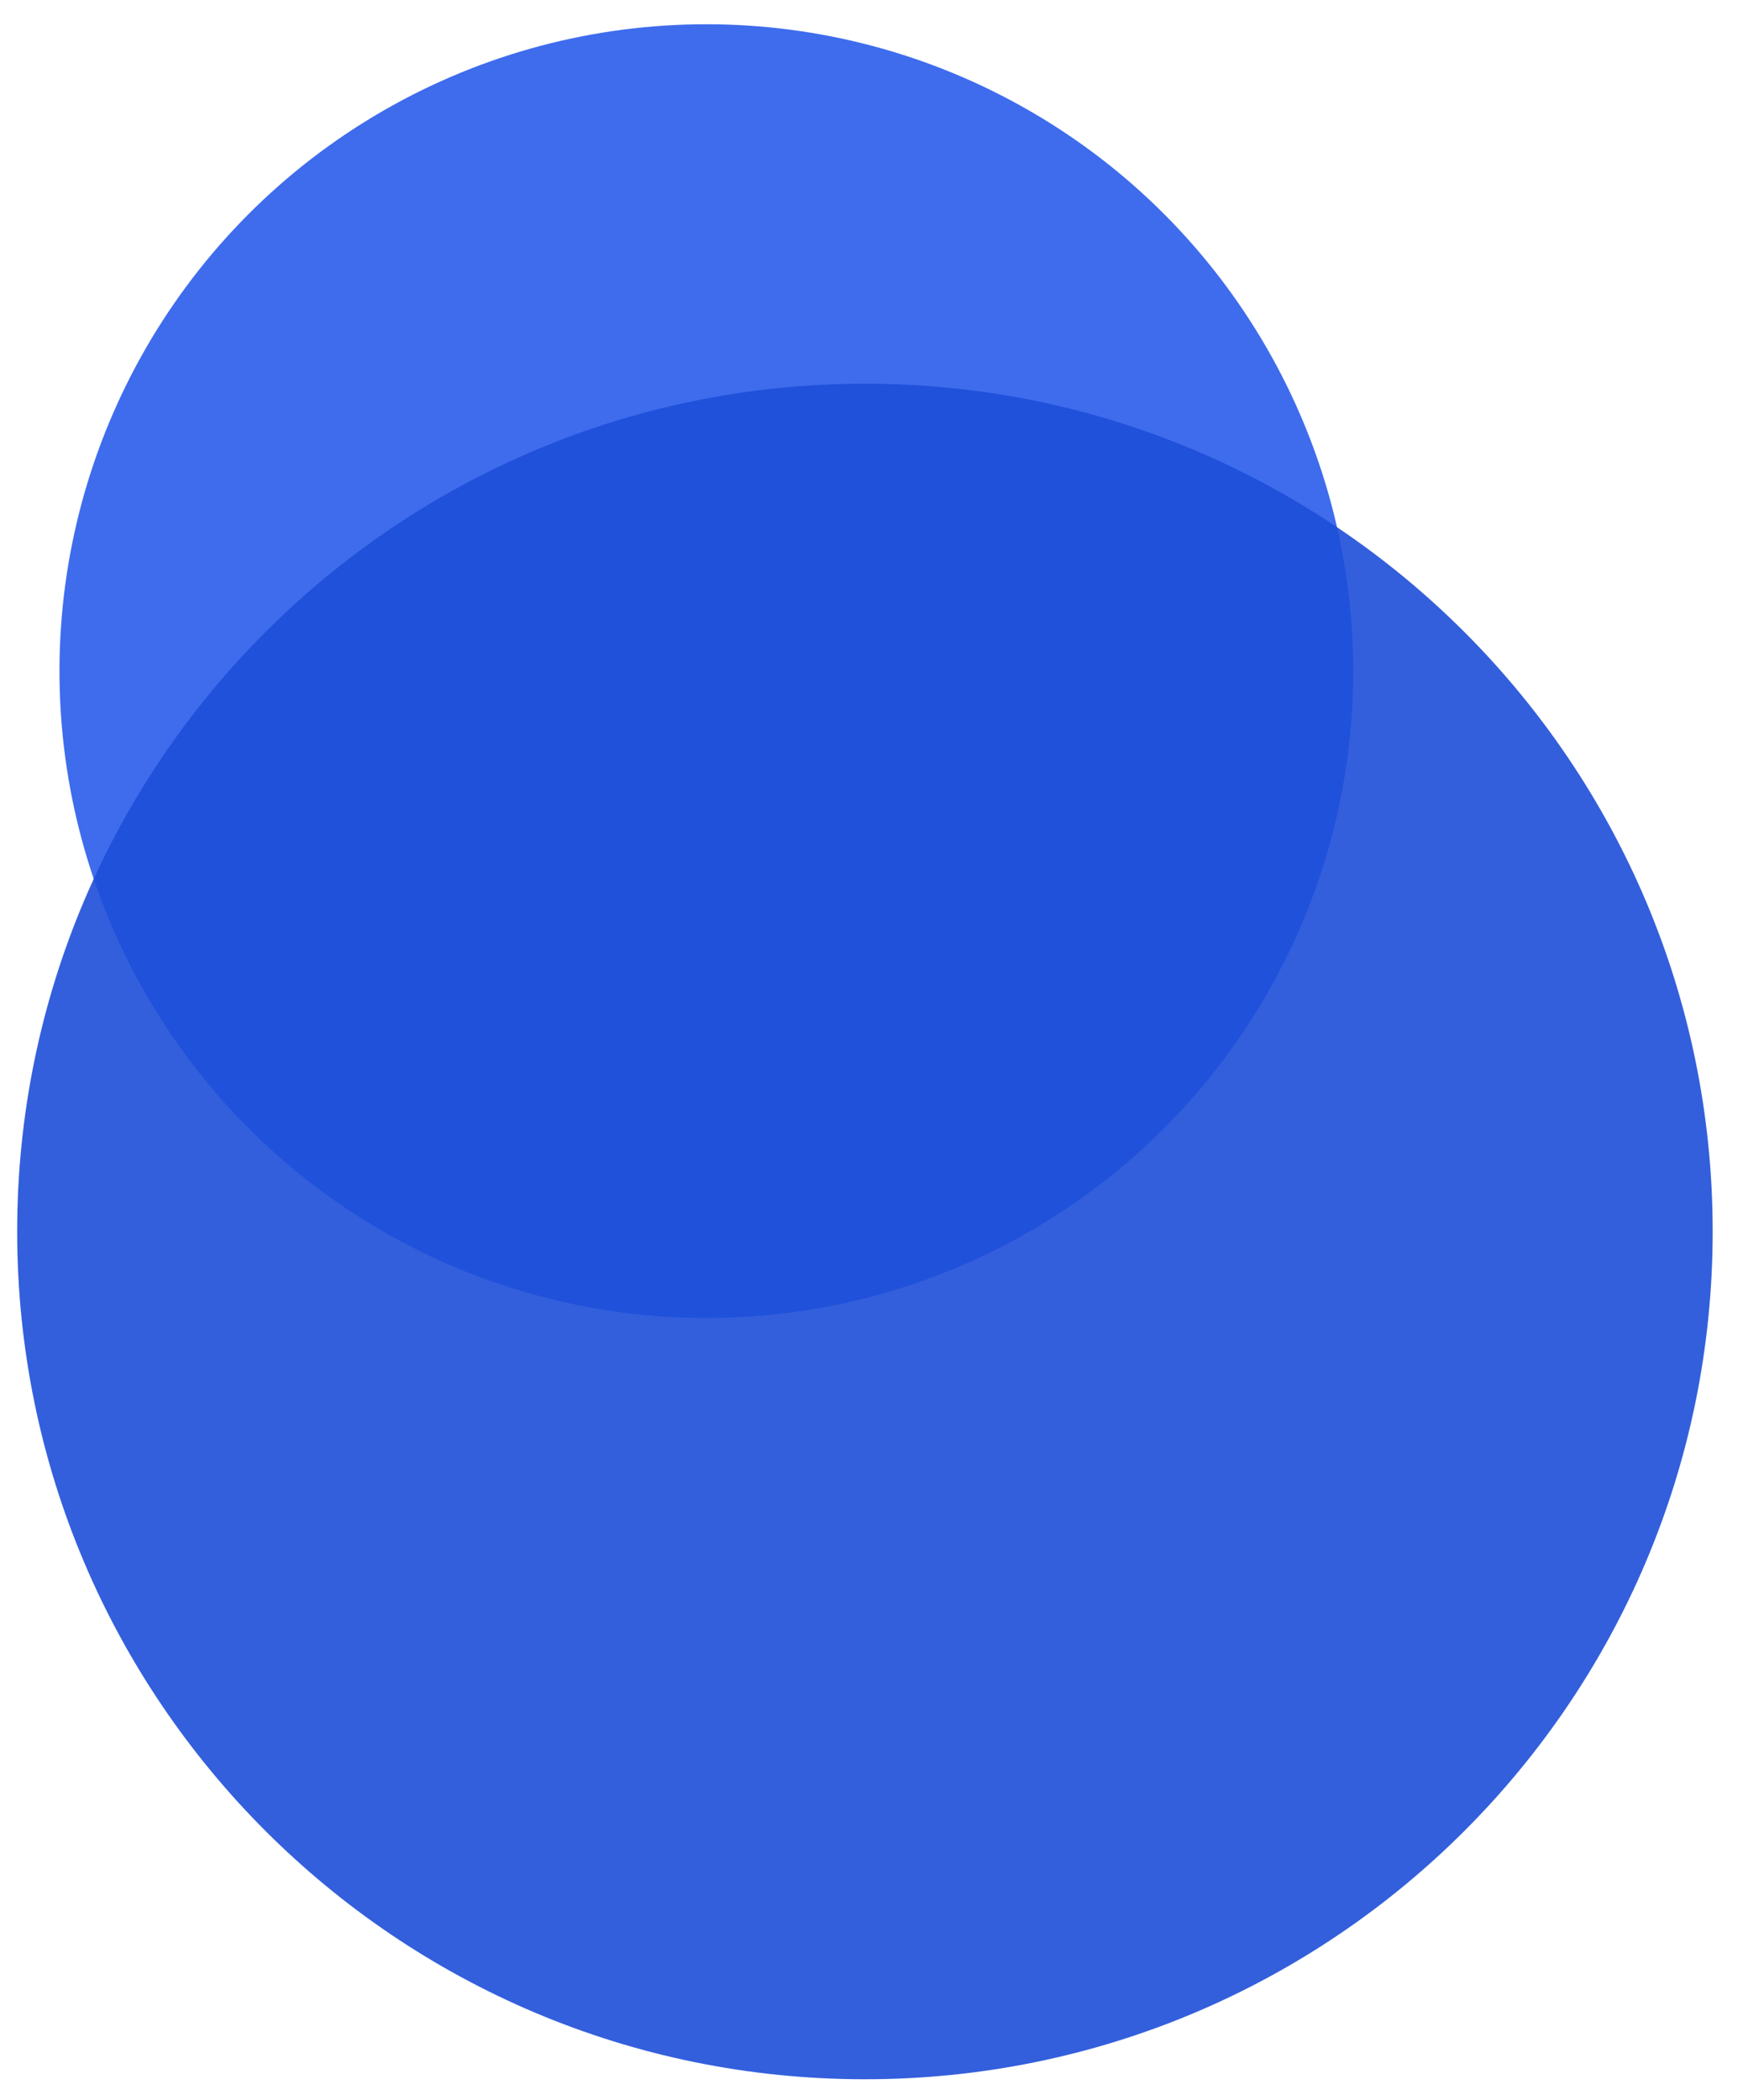
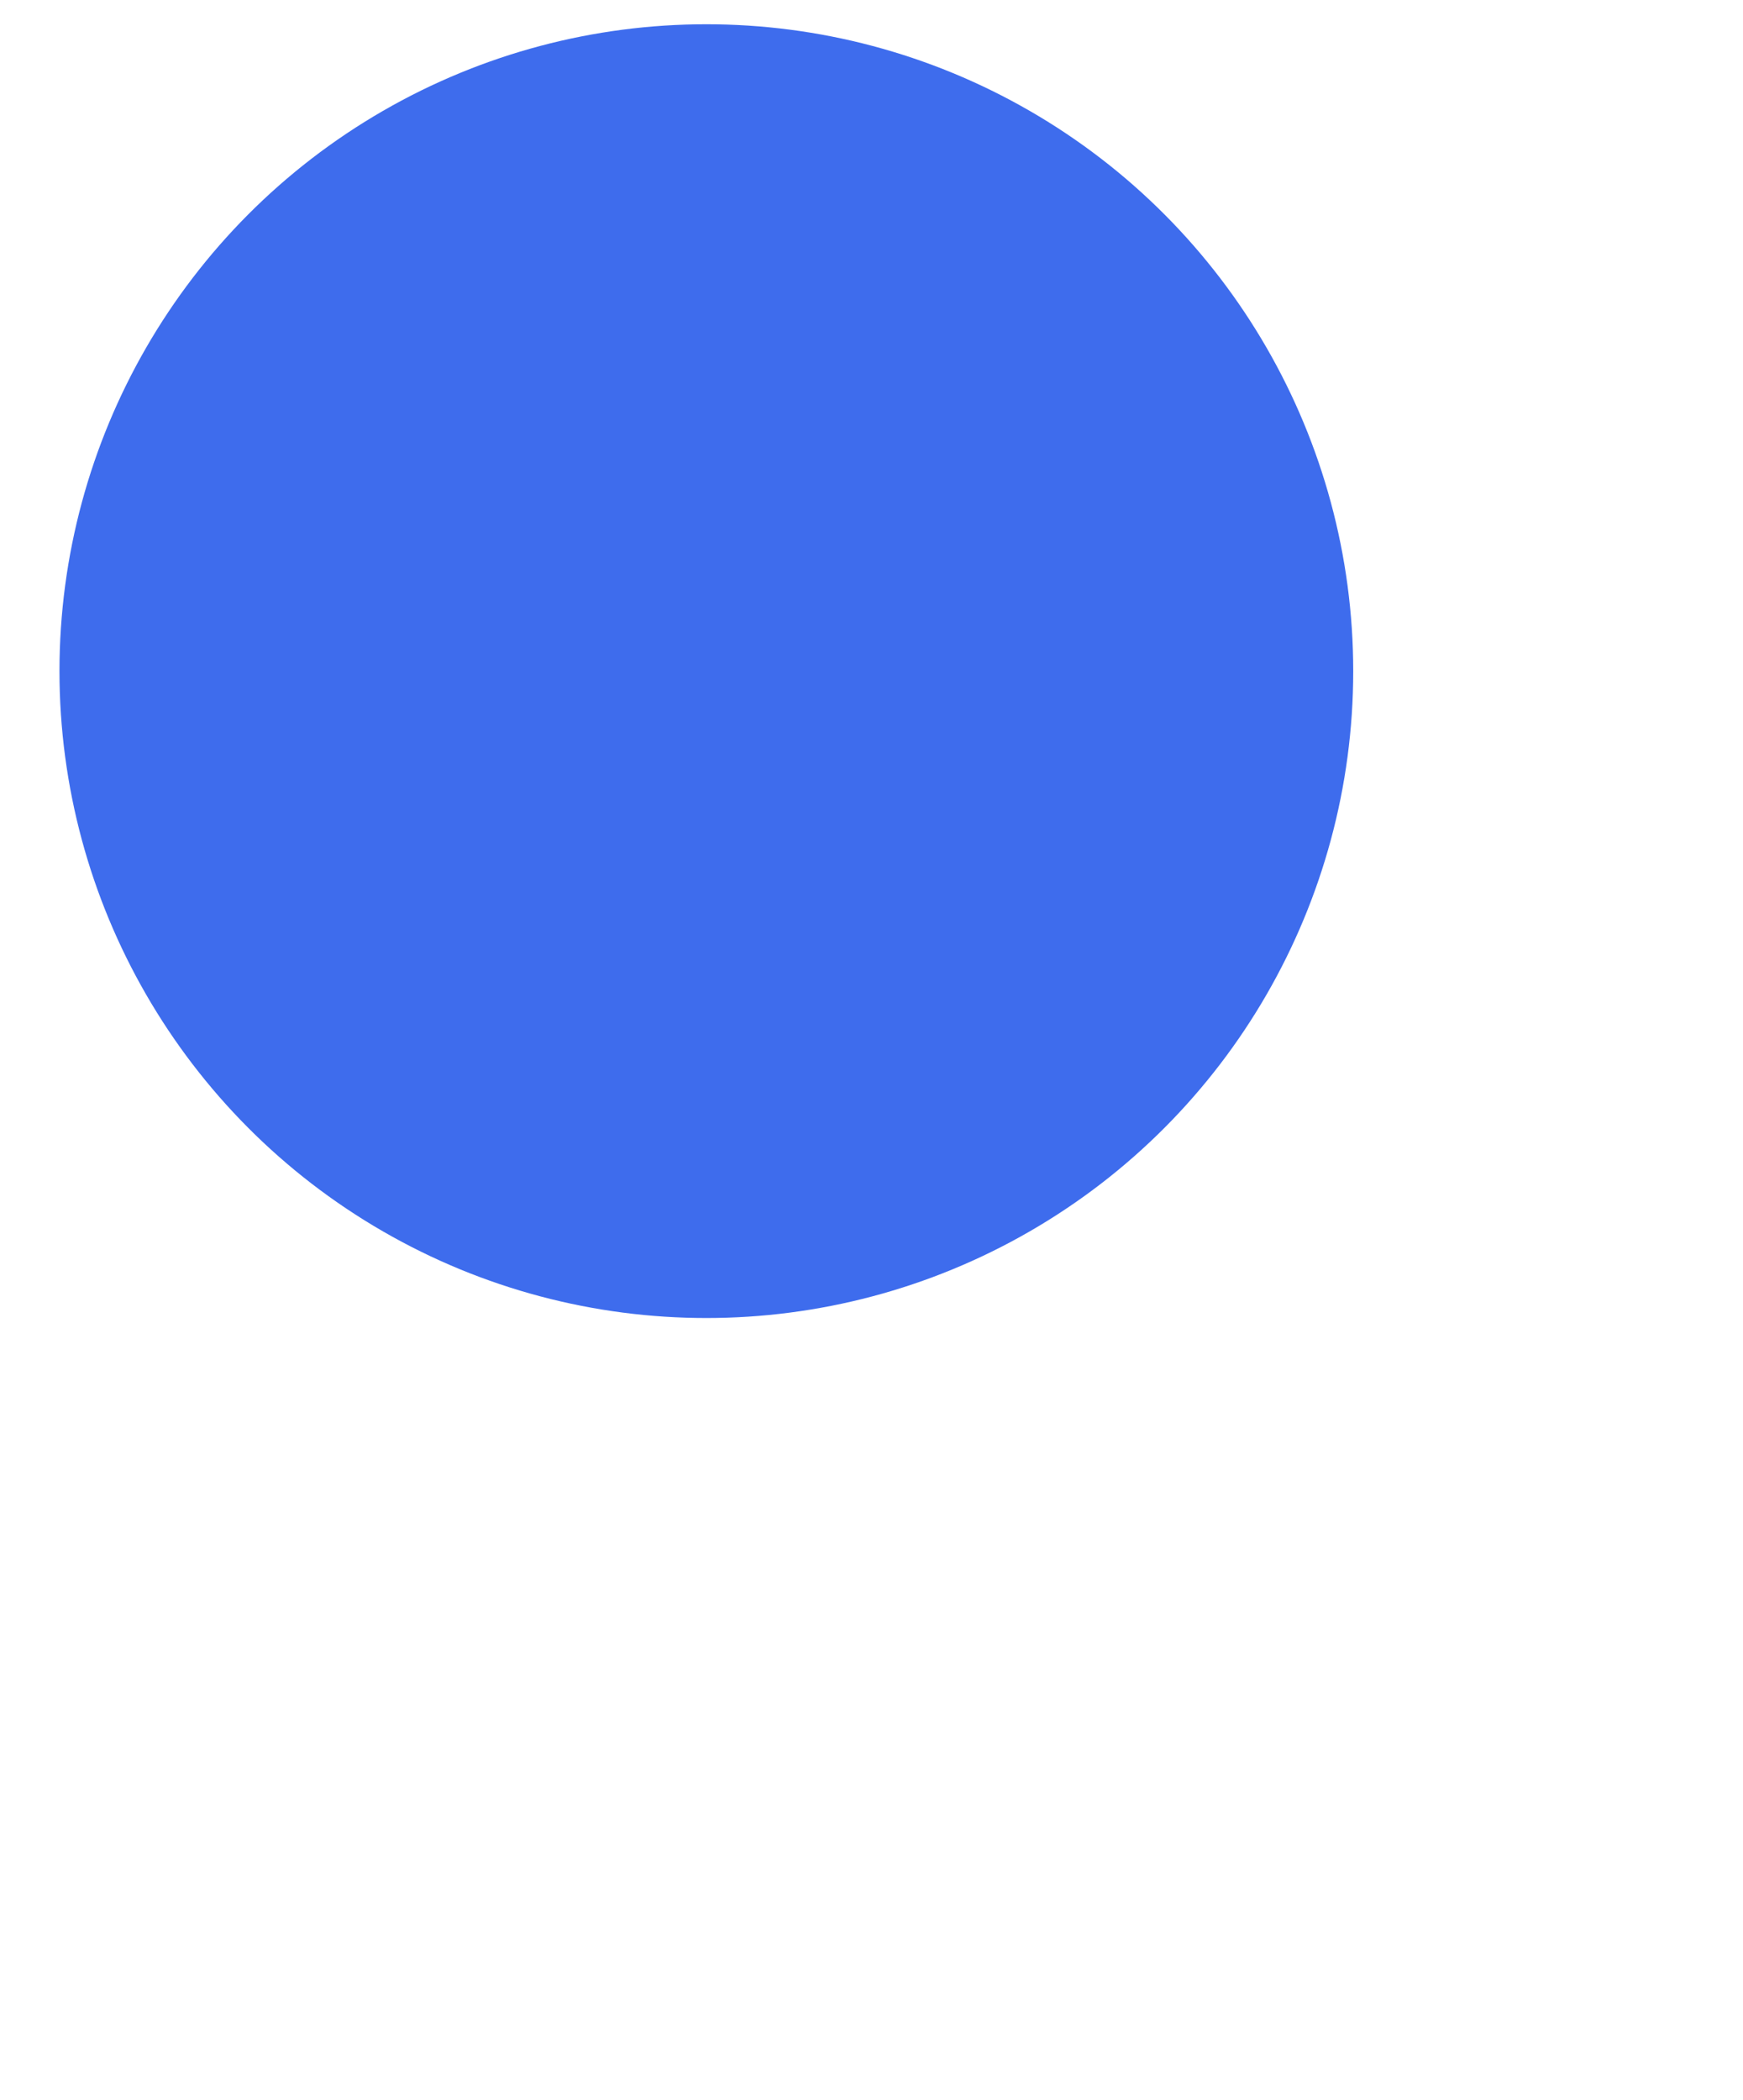
<svg xmlns="http://www.w3.org/2000/svg" width="279.71" height="336.956">
  <switch>
    <g>
      <circle fill="#3e6ced" cx="113.352" cy="107.7" r="103.808" />
-       <path opacity=".9" fill="#1d4ed8" d="M138.803 333.668c75.136 0 136.041-60.915 136.041-136.046 0-75.14-60.905-136.046-136.041-136.046-75.14 0-136.048 60.907-136.048 136.046 0 75.131 60.909 136.046 136.048 136.046z" />
    </g>
  </switch>
</svg>